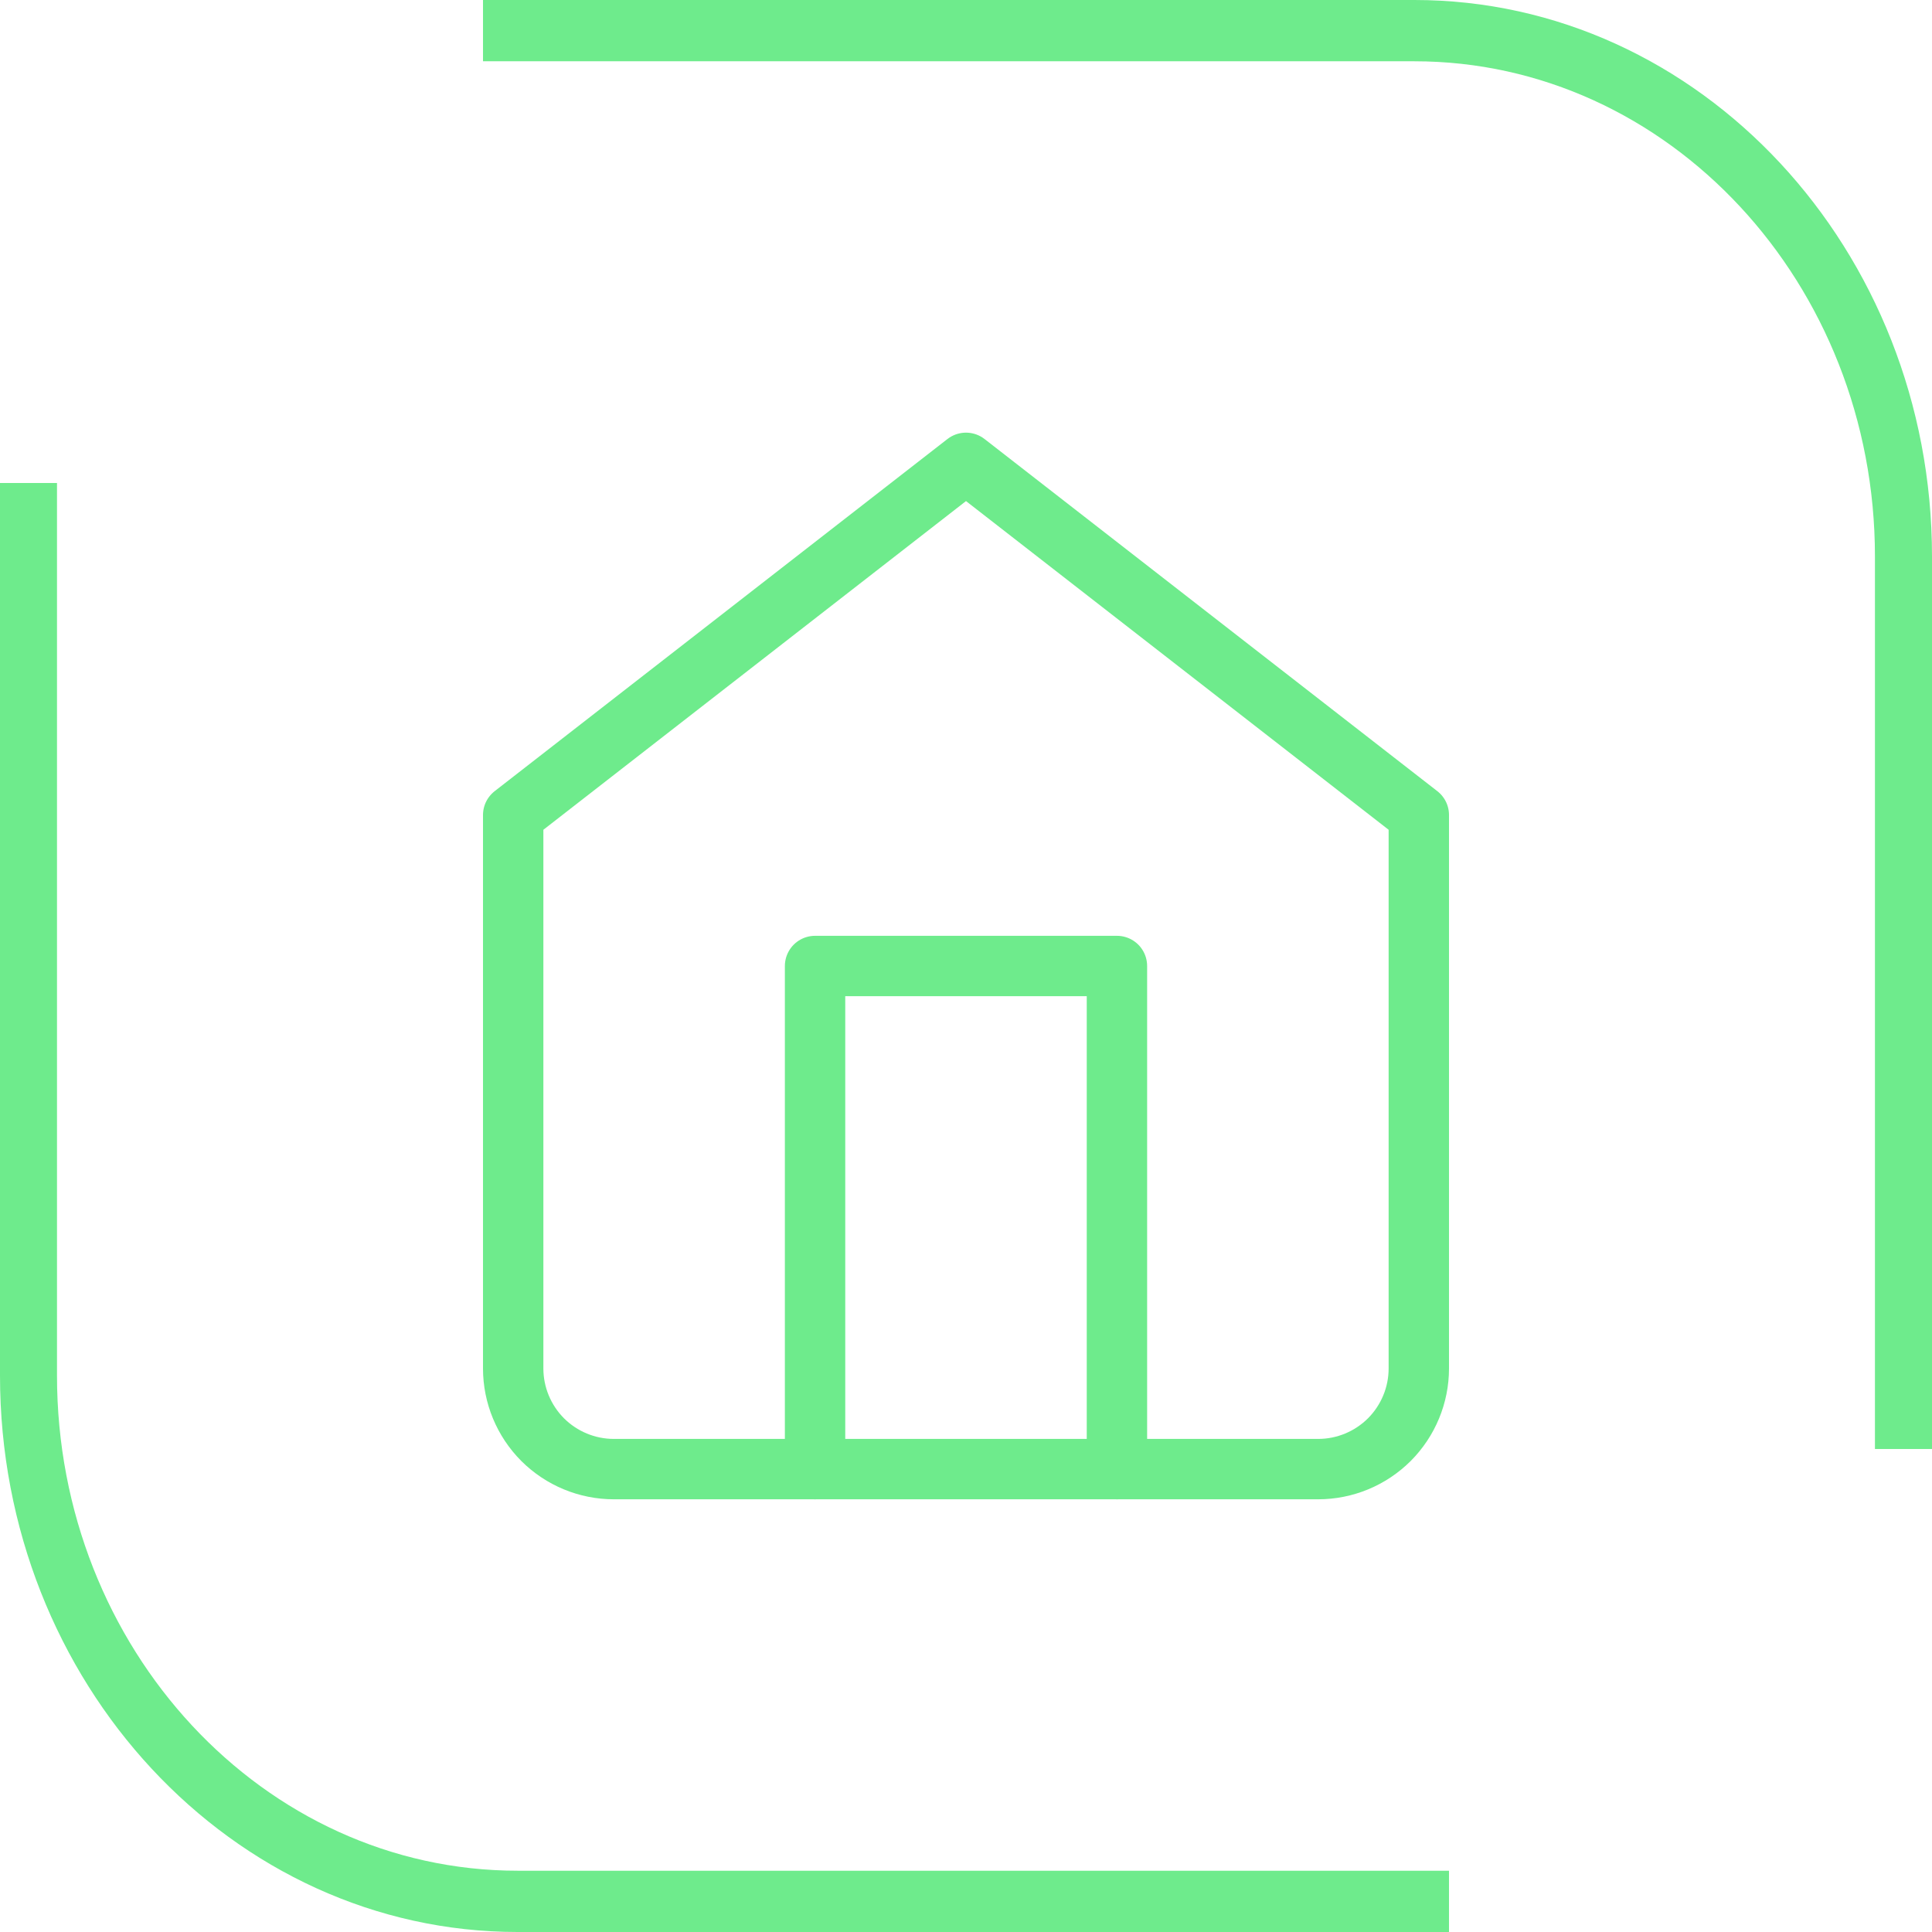
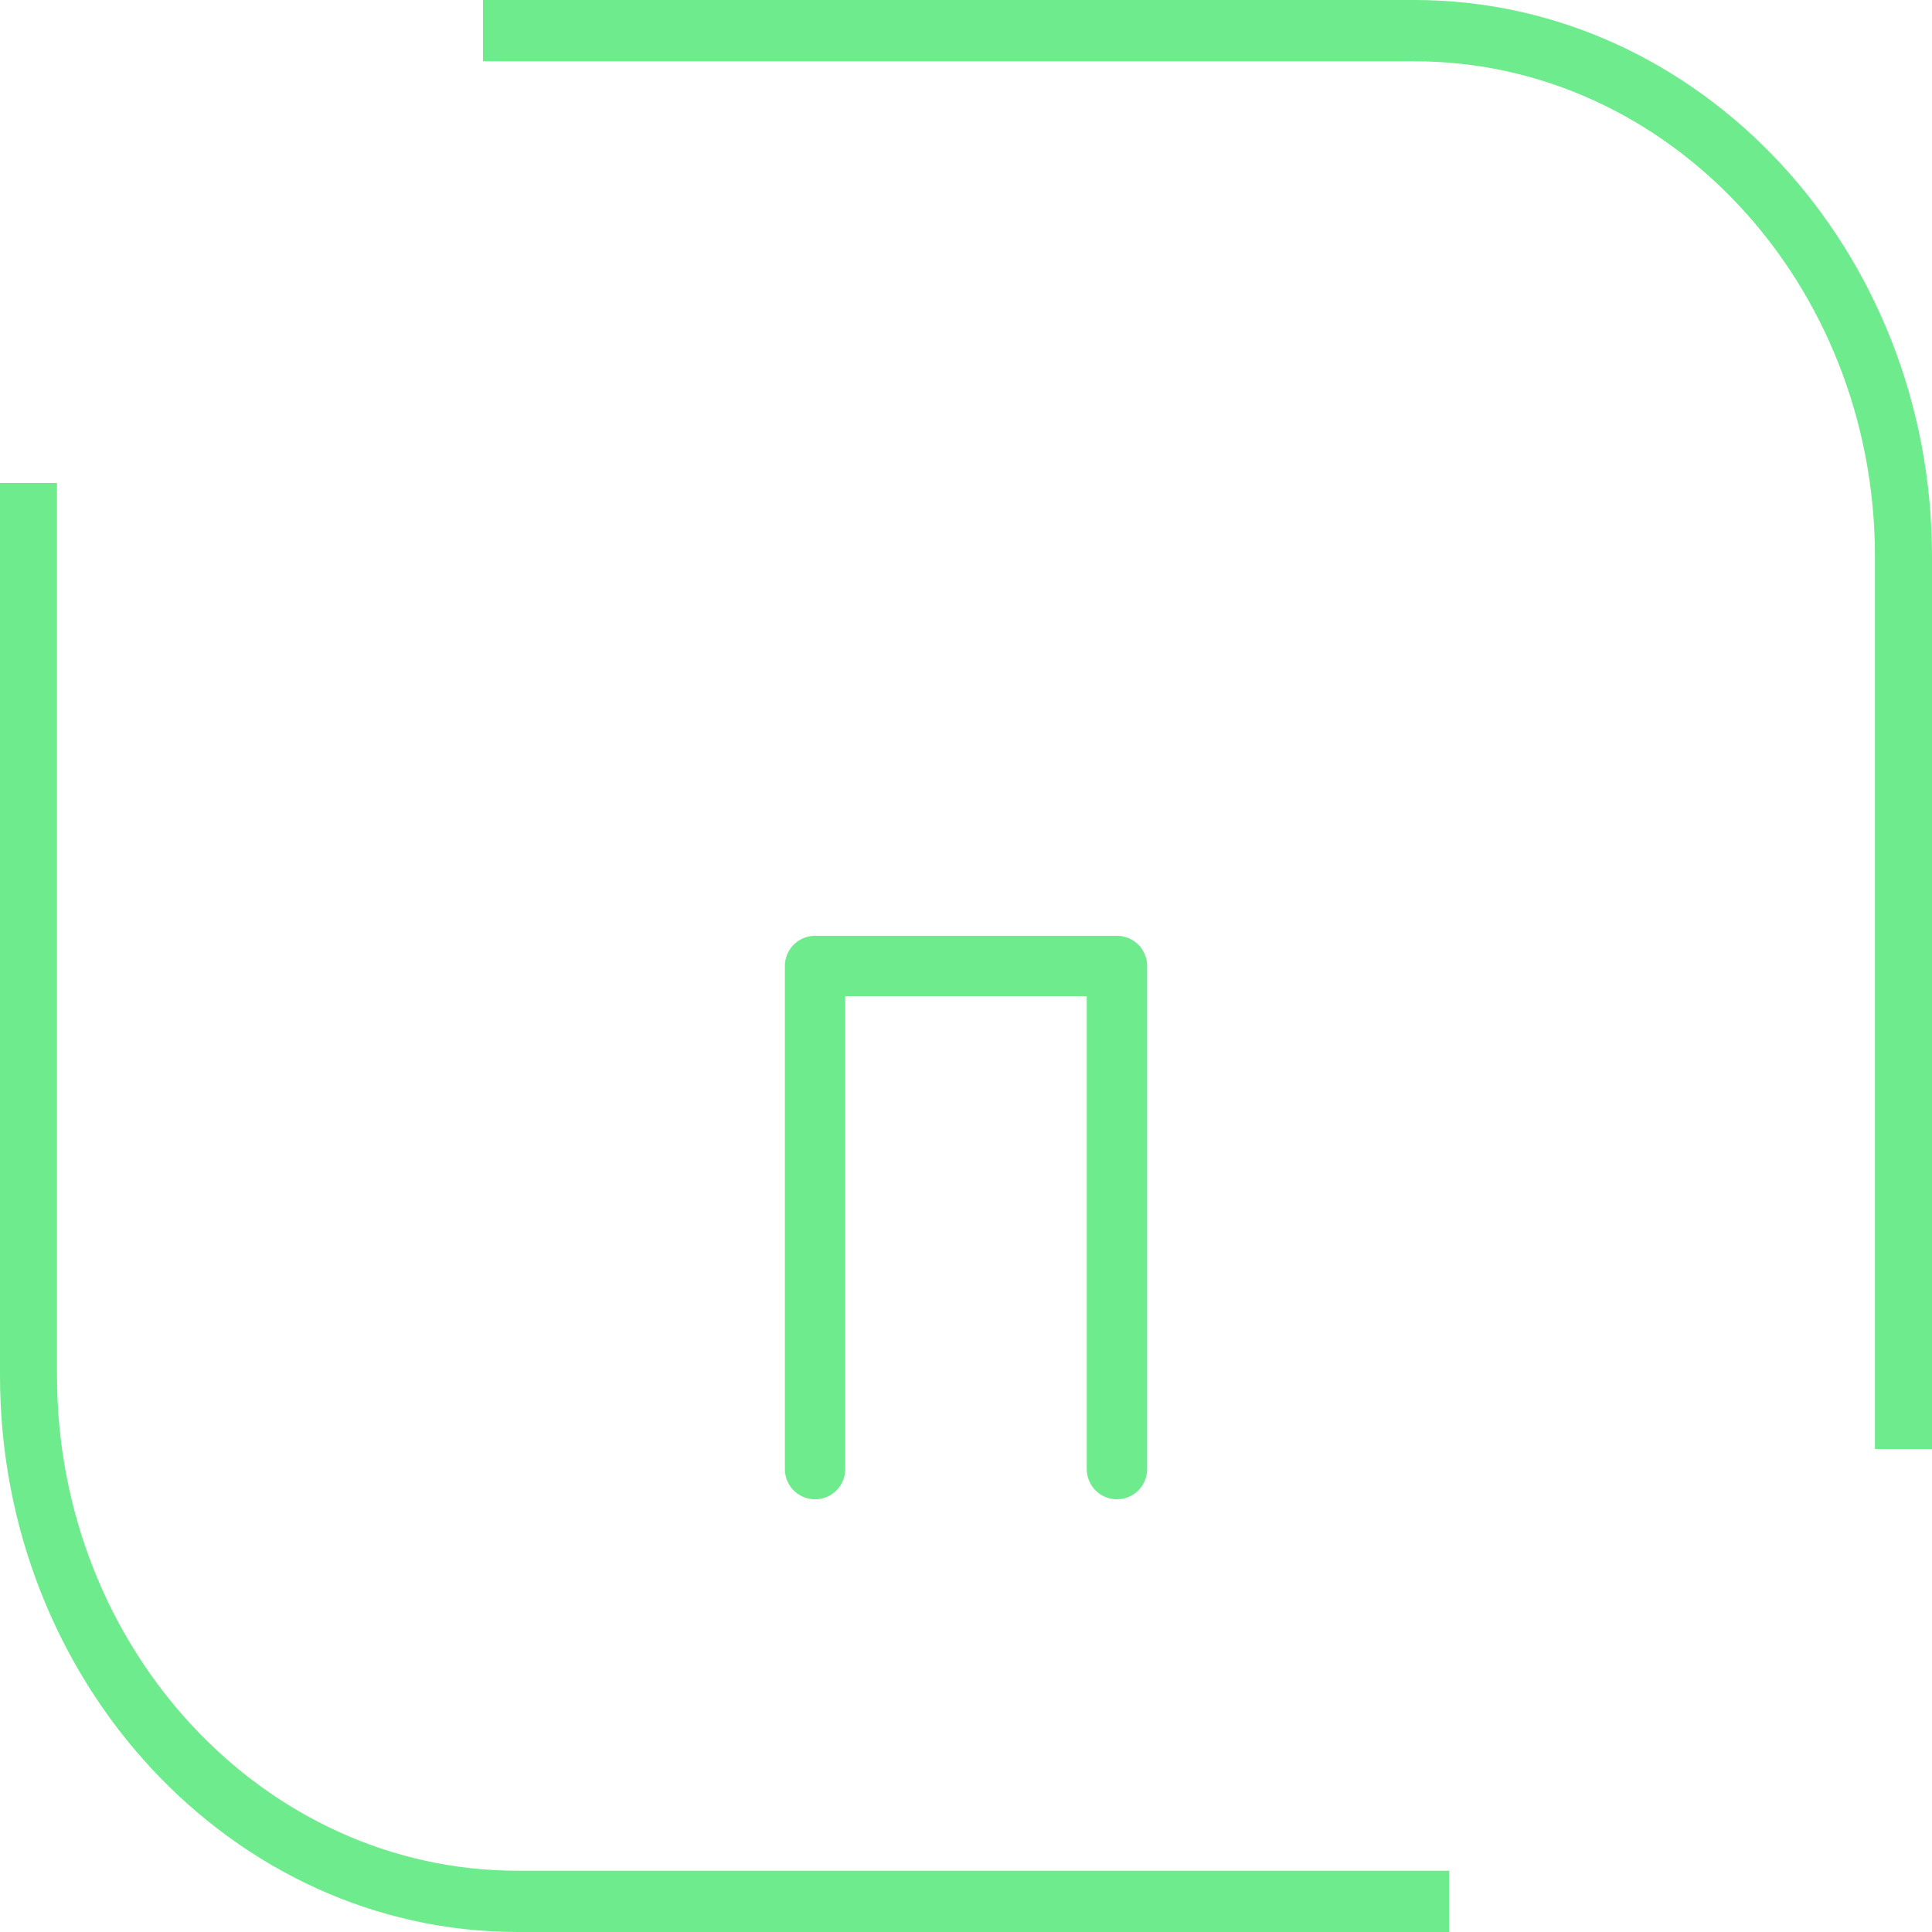
<svg xmlns="http://www.w3.org/2000/svg" width="32" height="32" viewBox="0 0 32 32" fill="none">
  <path d="M32 24H31.055V9.217C31.055 4.694 27.634 1.015 23.427 1.015H8V0H23.427C28.154 0 32 4.135 32 9.217V24Z" fill="#6EEB8C" />
  <path d="M24 32H8.573C3.846 32 0 27.866 0 22.783V8H0.944V22.783C0.944 27.306 4.366 30.985 8.573 30.985H24V32Z" fill="#6EEB8C" />
-   <path d="M8.5 13.499L16 7.666L23.5 13.499V22.666C23.5 23.108 23.324 23.532 23.012 23.845C22.699 24.157 22.275 24.333 21.833 24.333H10.167C9.725 24.333 9.301 24.157 8.988 23.845C8.676 23.532 8.5 23.108 8.5 22.666V13.499Z" stroke="#6EEB8C" stroke-linecap="round" stroke-linejoin="round" />
  <path d="M13.5 24.333V16H18.5V24.333" stroke="#6EEB8C" stroke-linecap="round" stroke-linejoin="round" />
</svg>